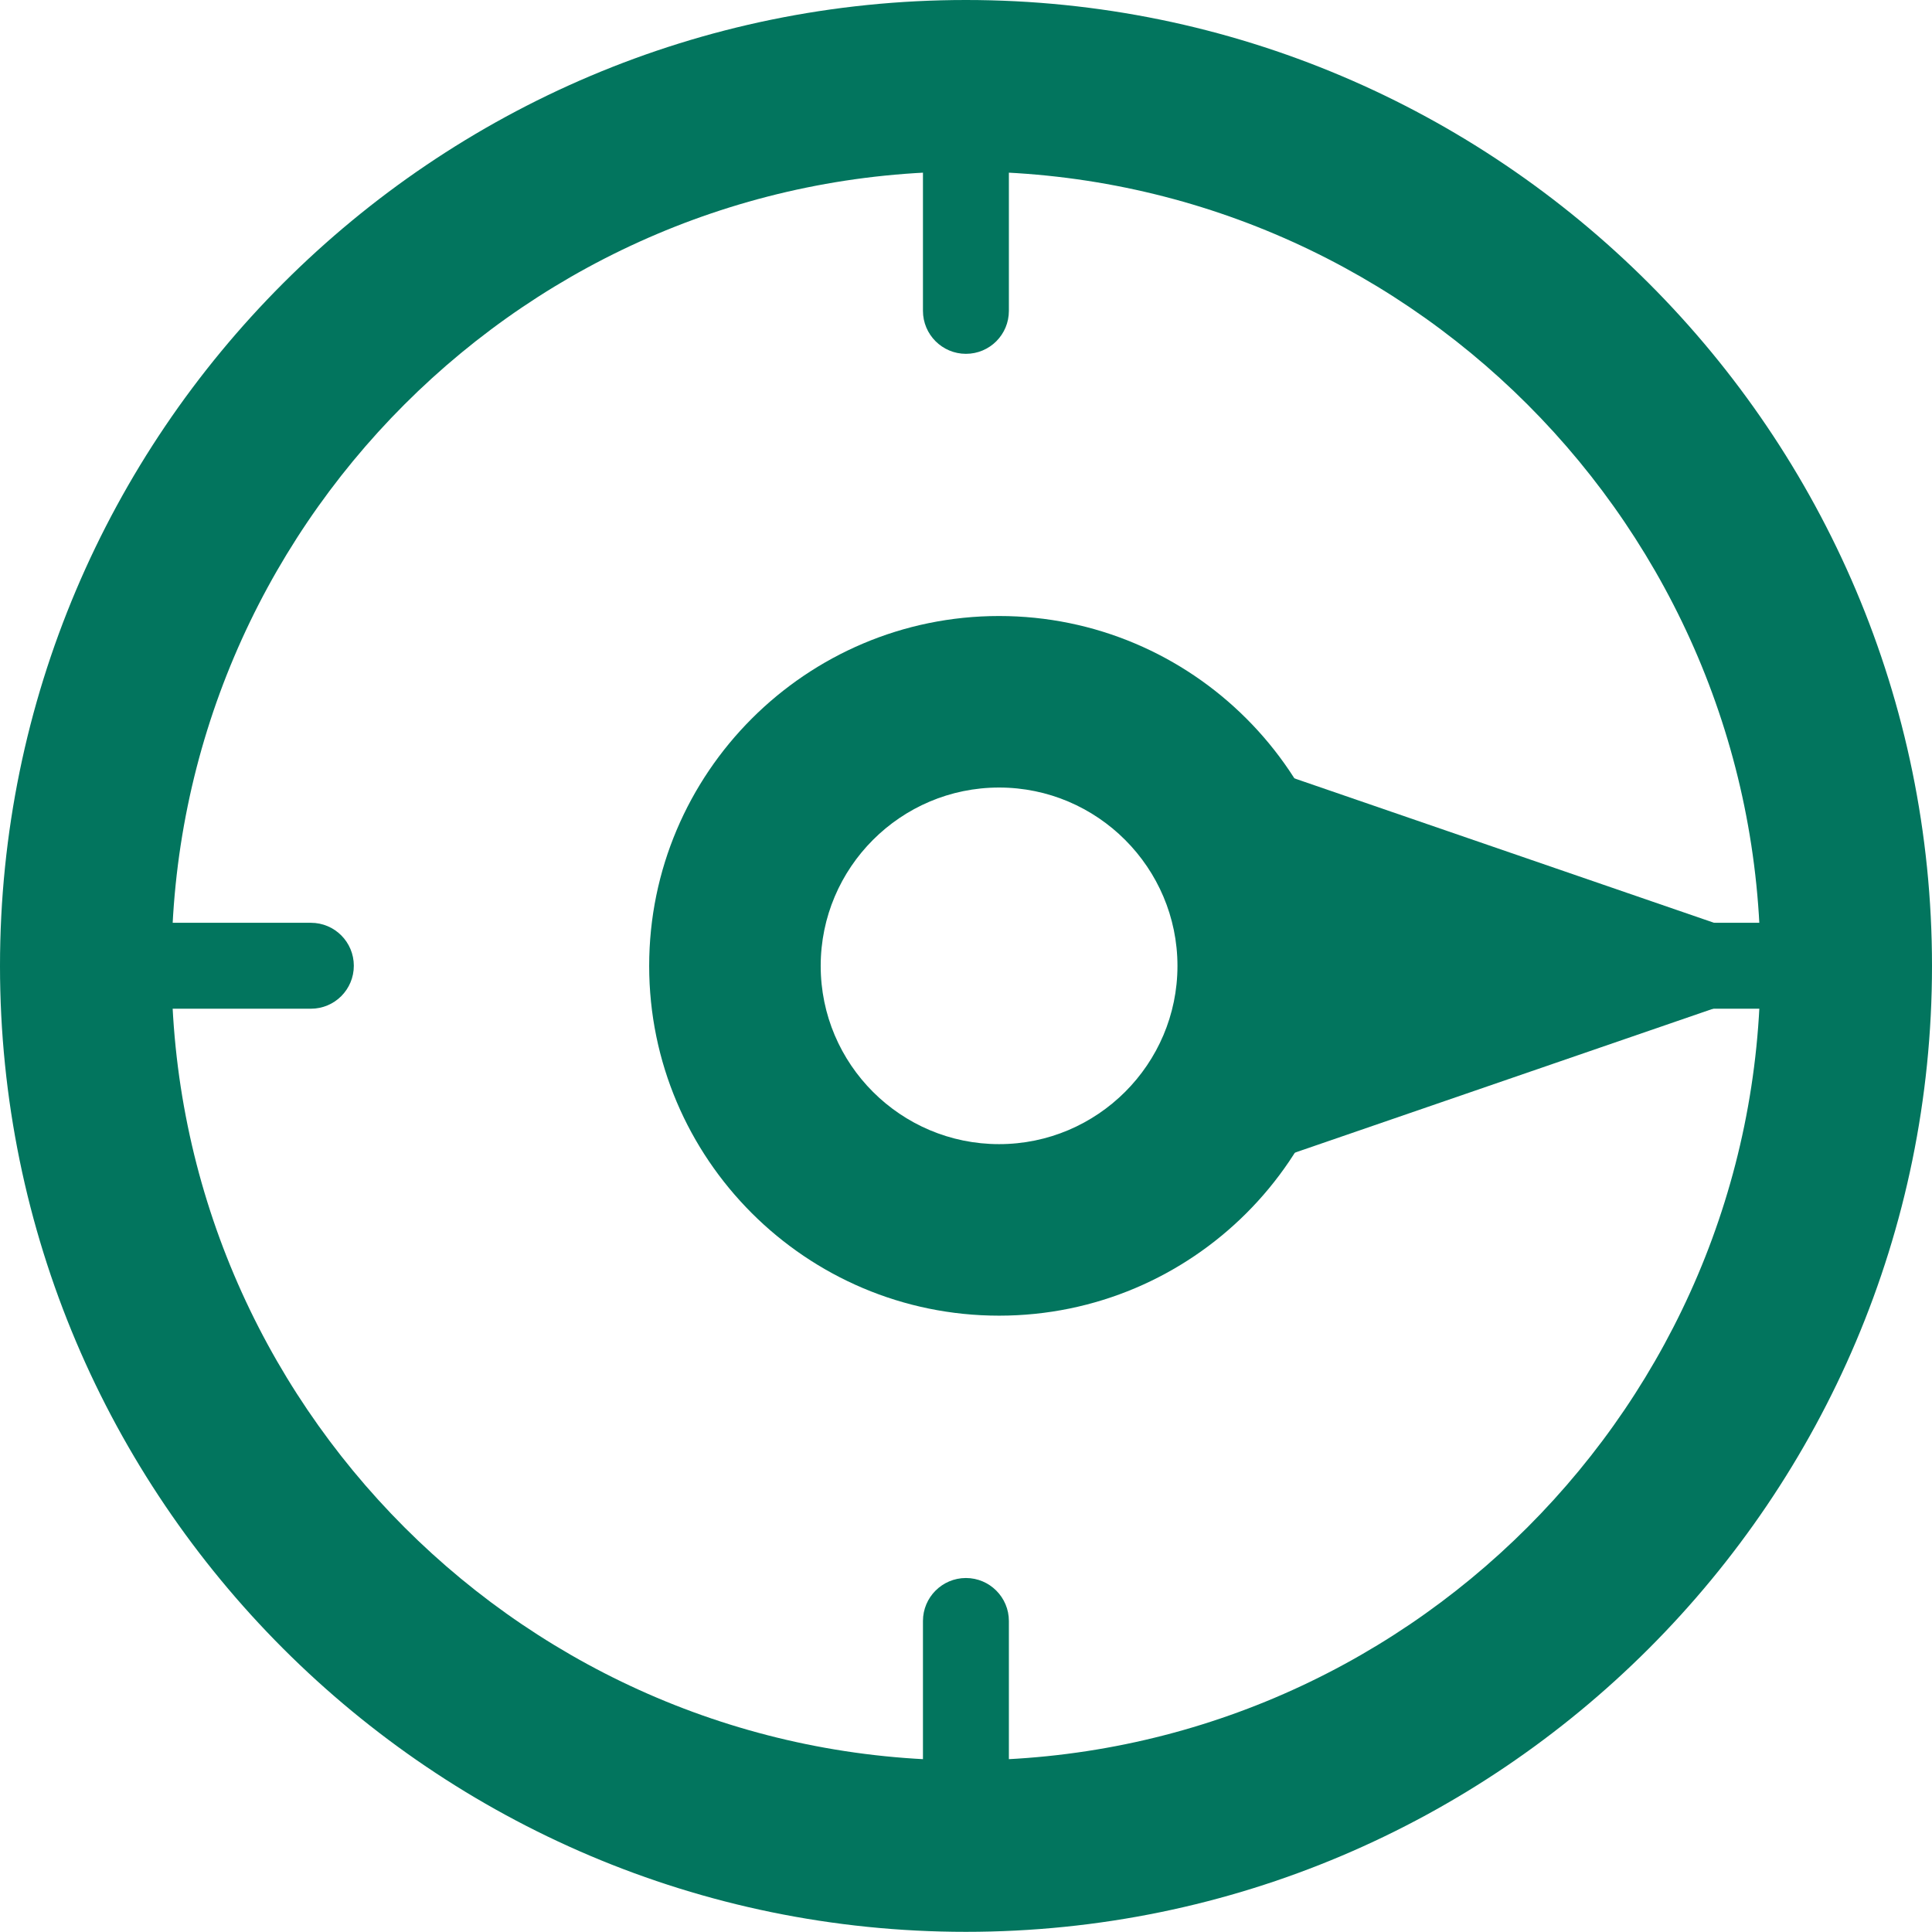
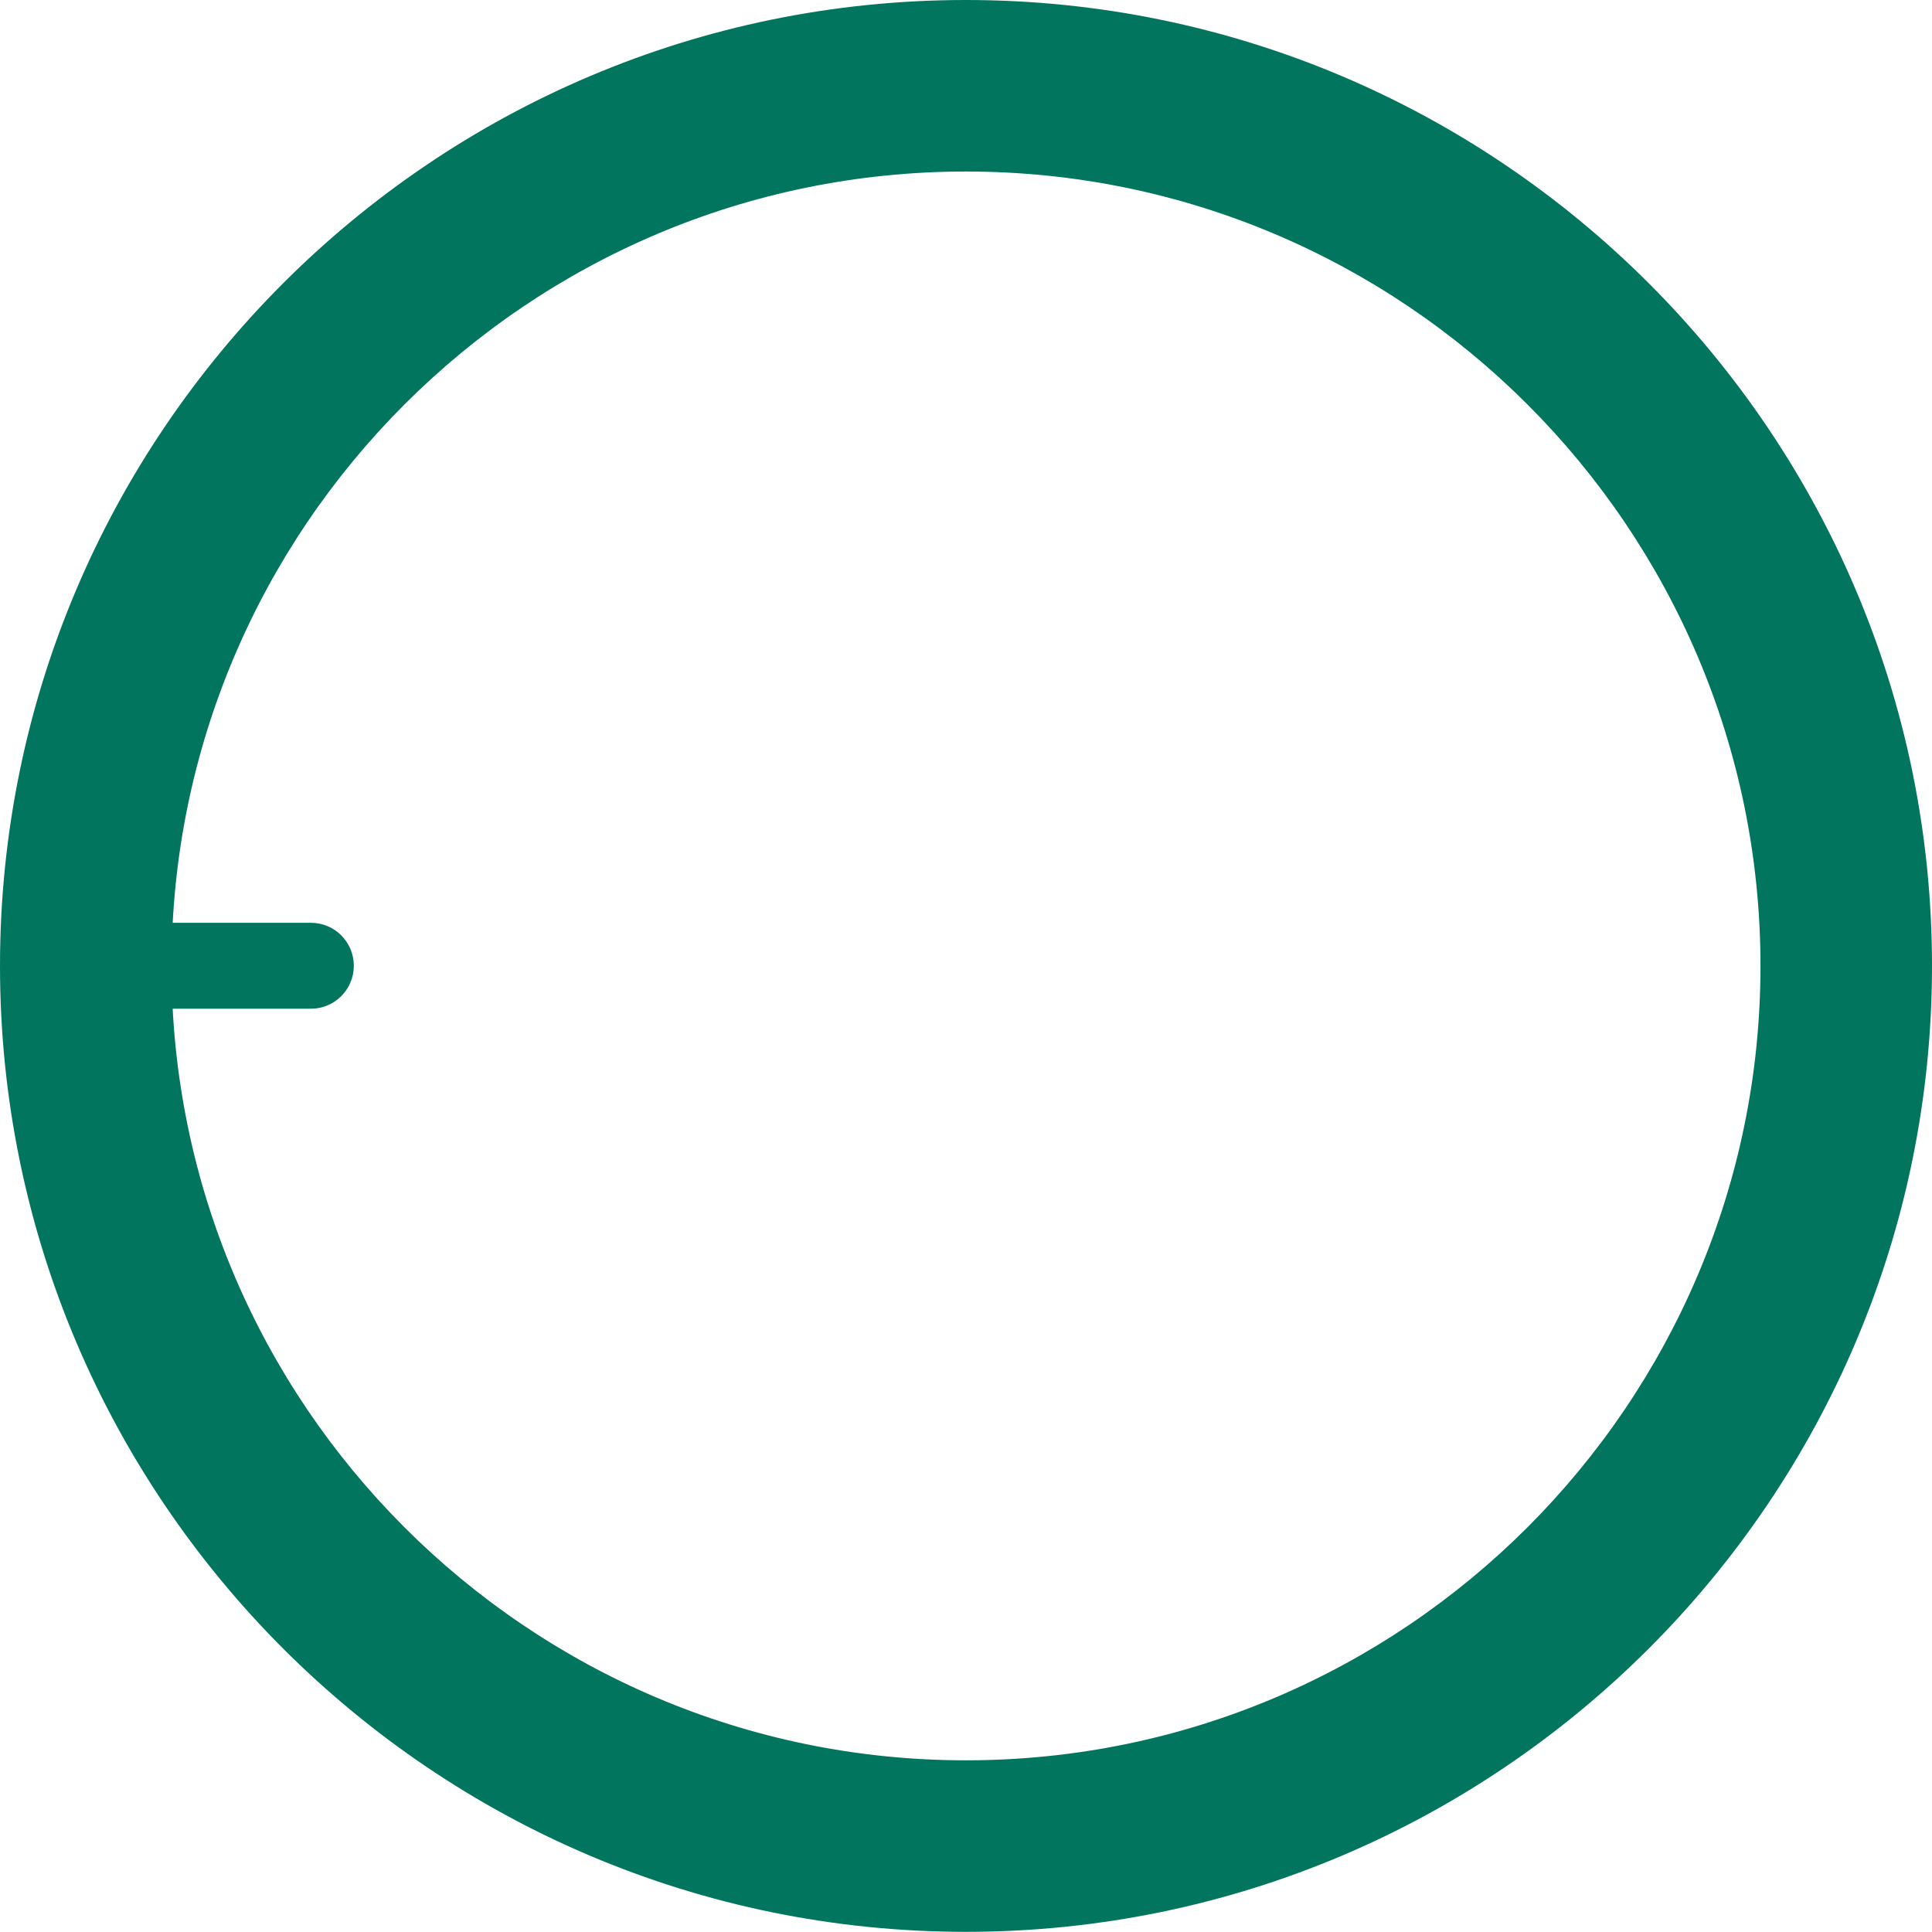
<svg xmlns="http://www.w3.org/2000/svg" id="Ebene_2" data-name="Ebene 2" viewBox="0 0 118.27 118.26">
  <defs>
    <style>      .cls-1 {        fill: #02755e;        stroke-width: 0px;      }    </style>
  </defs>
  <g id="Ebene_1-2" data-name="Ebene 1">
    <g>
      <path class="cls-1" d="m59.13,118.26C26.52,118.26,0,91.74,0,59.13S26.52,0,59.13,0s59.14,26.52,59.14,59.13-26.53,59.13-59.14,59.13h0Zm0-107.76c-26.82,0-48.63,21.82-48.63,48.63s21.82,48.63,48.63,48.63,48.64-21.82,48.64-48.63S85.95,10.5,59.13,10.5h0Z" />
-       <path class="cls-1" d="m63.2,42.15v4.47c6.04.98,10.67,6.19,10.67,12.5s-4.63,11.52-10.67,12.5v4.47l49.34-16.98-49.34-16.98h0Z" />
-       <path class="cls-1" d="m61.16,80.54c-11.81,0-21.42-9.6-21.42-21.41s9.61-21.42,21.42-21.42,21.42,9.6,21.42,21.42-9.61,21.41-21.42,21.41h0Zm0-32.33c-6.02,0-10.92,4.9-10.92,10.92s4.9,10.91,10.92,10.91,10.92-4.9,10.92-10.91-4.9-10.92-10.92-10.92h0Z" />
-       <path class="cls-1" d="m59.13,21.66c-1.45,0-2.63-1.18-2.63-2.63V5.25c0-1.45,1.18-2.63,2.63-2.63s2.63,1.18,2.63,2.63v13.78c0,1.45-1.17,2.63-2.63,2.63h0Z" />
-       <path class="cls-1" d="m59.13,115.64c-1.45,0-2.63-1.18-2.63-2.63v-13.78c0-1.45,1.18-2.63,2.63-2.63s2.63,1.18,2.63,2.63v13.78c0,1.45-1.17,2.63-2.63,2.63h0Z" />
-       <path class="cls-1" d="m113.02,61.75h-13.79c-1.45,0-2.63-1.18-2.63-2.63s1.18-2.63,2.63-2.63h13.79c1.45,0,2.63,1.18,2.63,2.63s-1.17,2.63-2.63,2.63h0Z" />
      <path class="cls-1" d="m19.03,61.75H5.24c-1.44,0-2.63-1.18-2.63-2.63s1.18-2.63,2.63-2.63h13.79c1.46,0,2.63,1.18,2.63,2.63s-1.17,2.63-2.63,2.63h0Z" />
    </g>
  </g>
</svg>